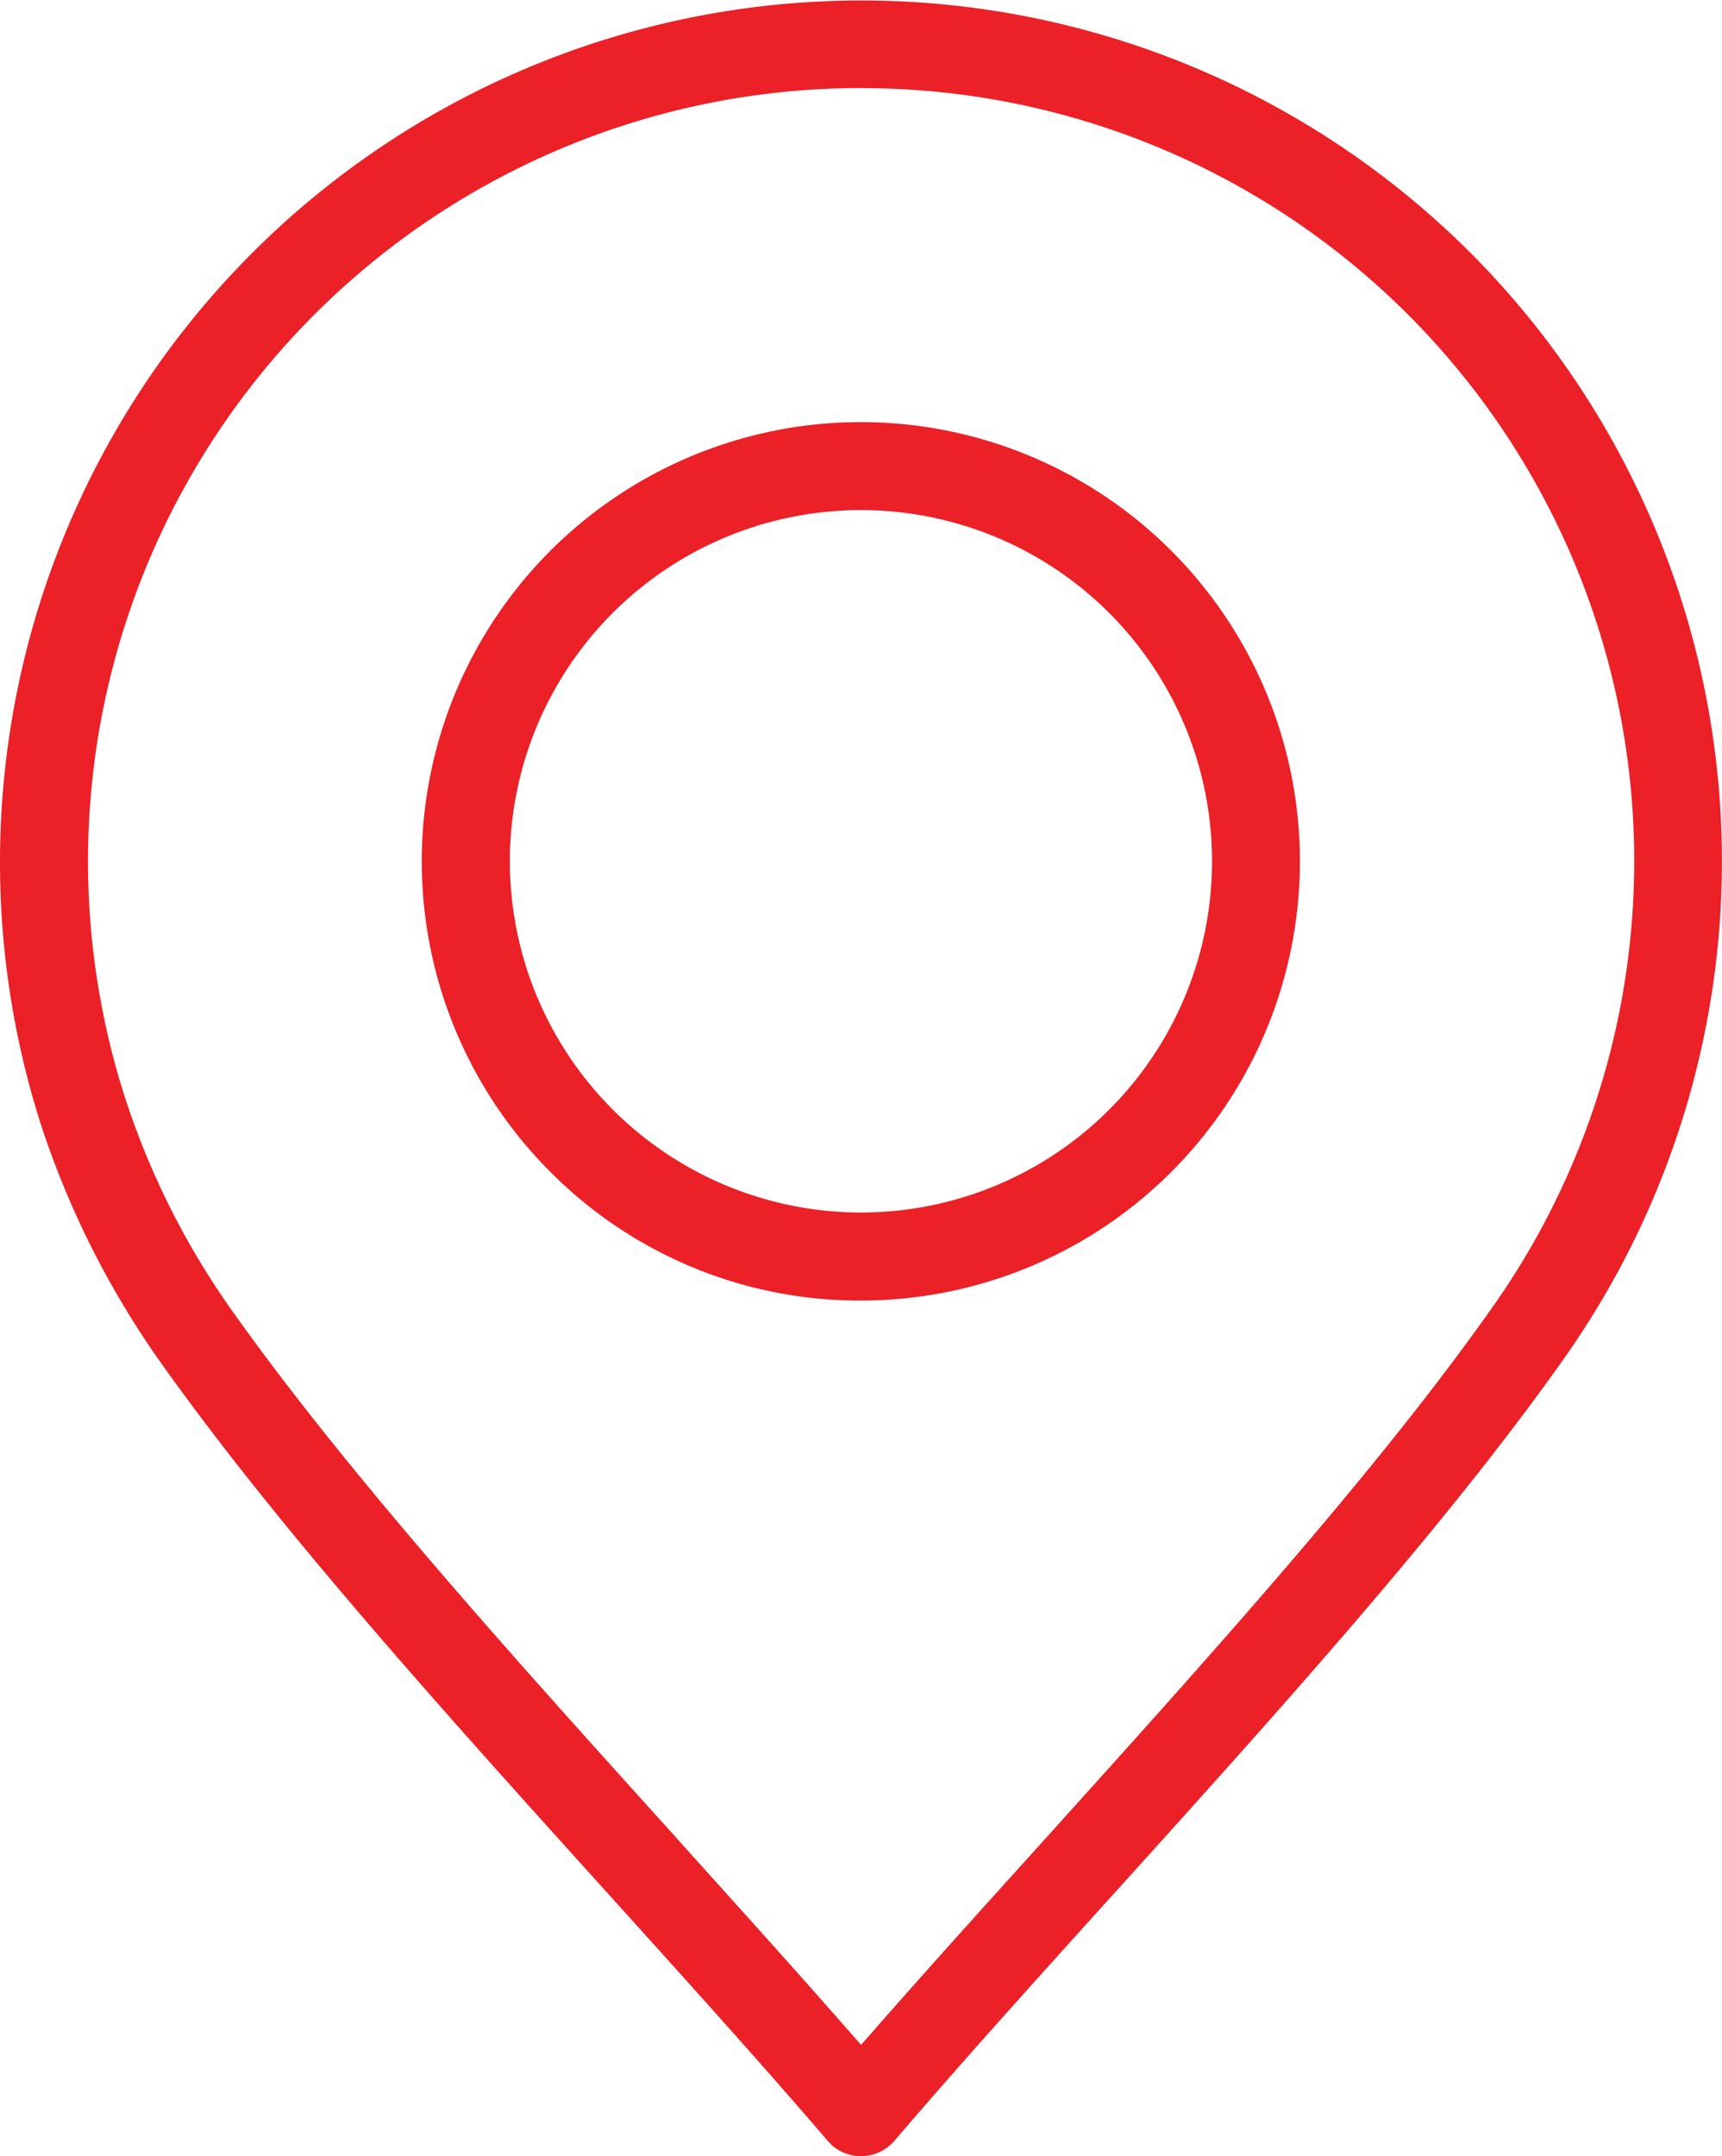
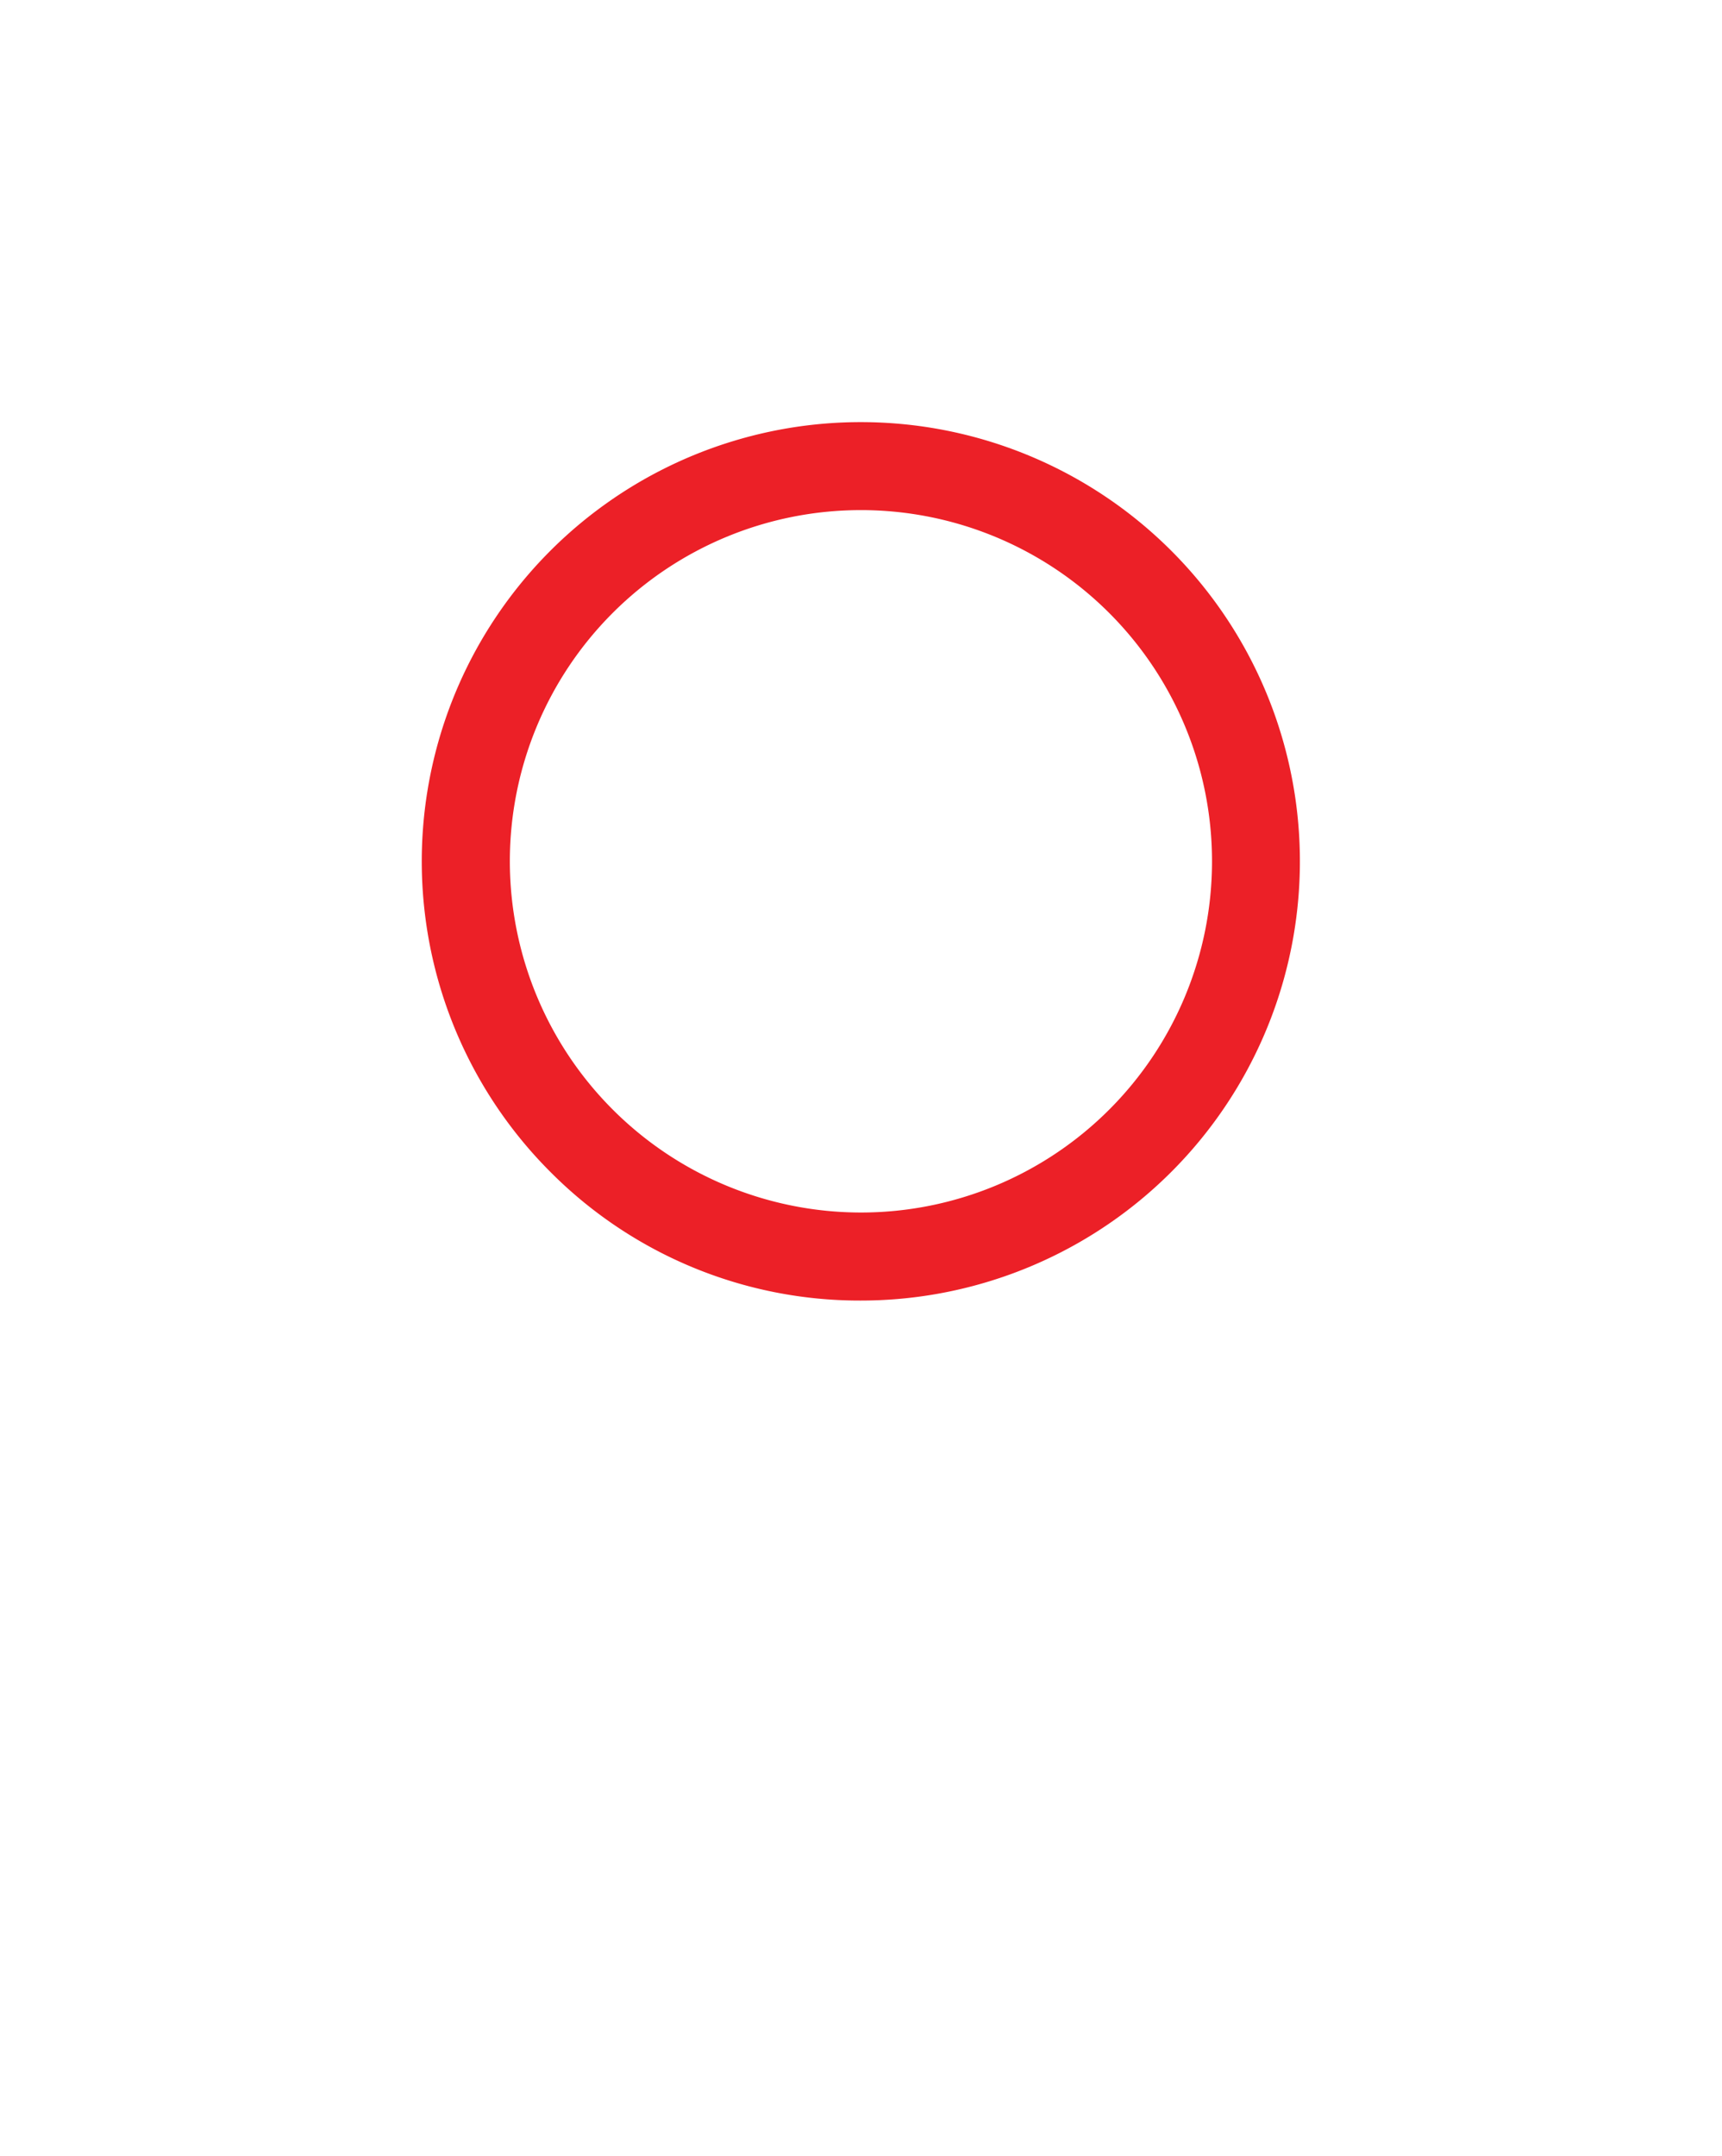
<svg xmlns="http://www.w3.org/2000/svg" id="S4B_icon__localizare" width="61.653" height="77.175" viewBox="0 0 61.653 77.175">
-   <path id="Path_182" data-name="Path 182" d="M71.329,23.628A30.841,30.841,0,0,0,20.118,54.694,31.838,31.838,0,0,0,24.4,63.285c4.252,6.009,10.3,12.7,16.171,19.2,2.627,2.908,5.344,5.915,7.734,8.7l.2.211a1.582,1.582,0,0,0,2.22-.174c2.363-2.763,5.028-5.714,7.605-8.568l.187-.205c5.885-6.515,11.97-13.25,16.223-19.285a30.838,30.838,0,0,0-3.414-39.541Zm-21.8-5.874a27.662,27.662,0,0,1,22.631,43.6c-4.121,5.854-10.151,12.534-16,19.019l-.166.183c-2.265,2.507-4.474,4.953-6.462,7.234-1.873-2.148-3.938-4.439-6.065-6.8l-.6-.669c-5.806-6.43-11.811-13.079-15.962-18.96a28.3,28.3,0,0,1-3.774-7.625,27.676,27.676,0,0,1,26.4-35.985Z" transform="translate(-18.703 -14.6)" fill="#ec2027" />
  <path id="Path_183" data-name="Path 183" d="M42.412,54.029a15.72,15.72,0,1,0-11.119-4.6A15.612,15.612,0,0,0,42.412,54.029Zm0-3.151a12.579,12.579,0,0,1-12.574-12.57h0a12.57,12.57,0,1,1,12.572,12.57Z" transform="translate(-11.584 -7.481)" fill="#ec2027" />
</svg>